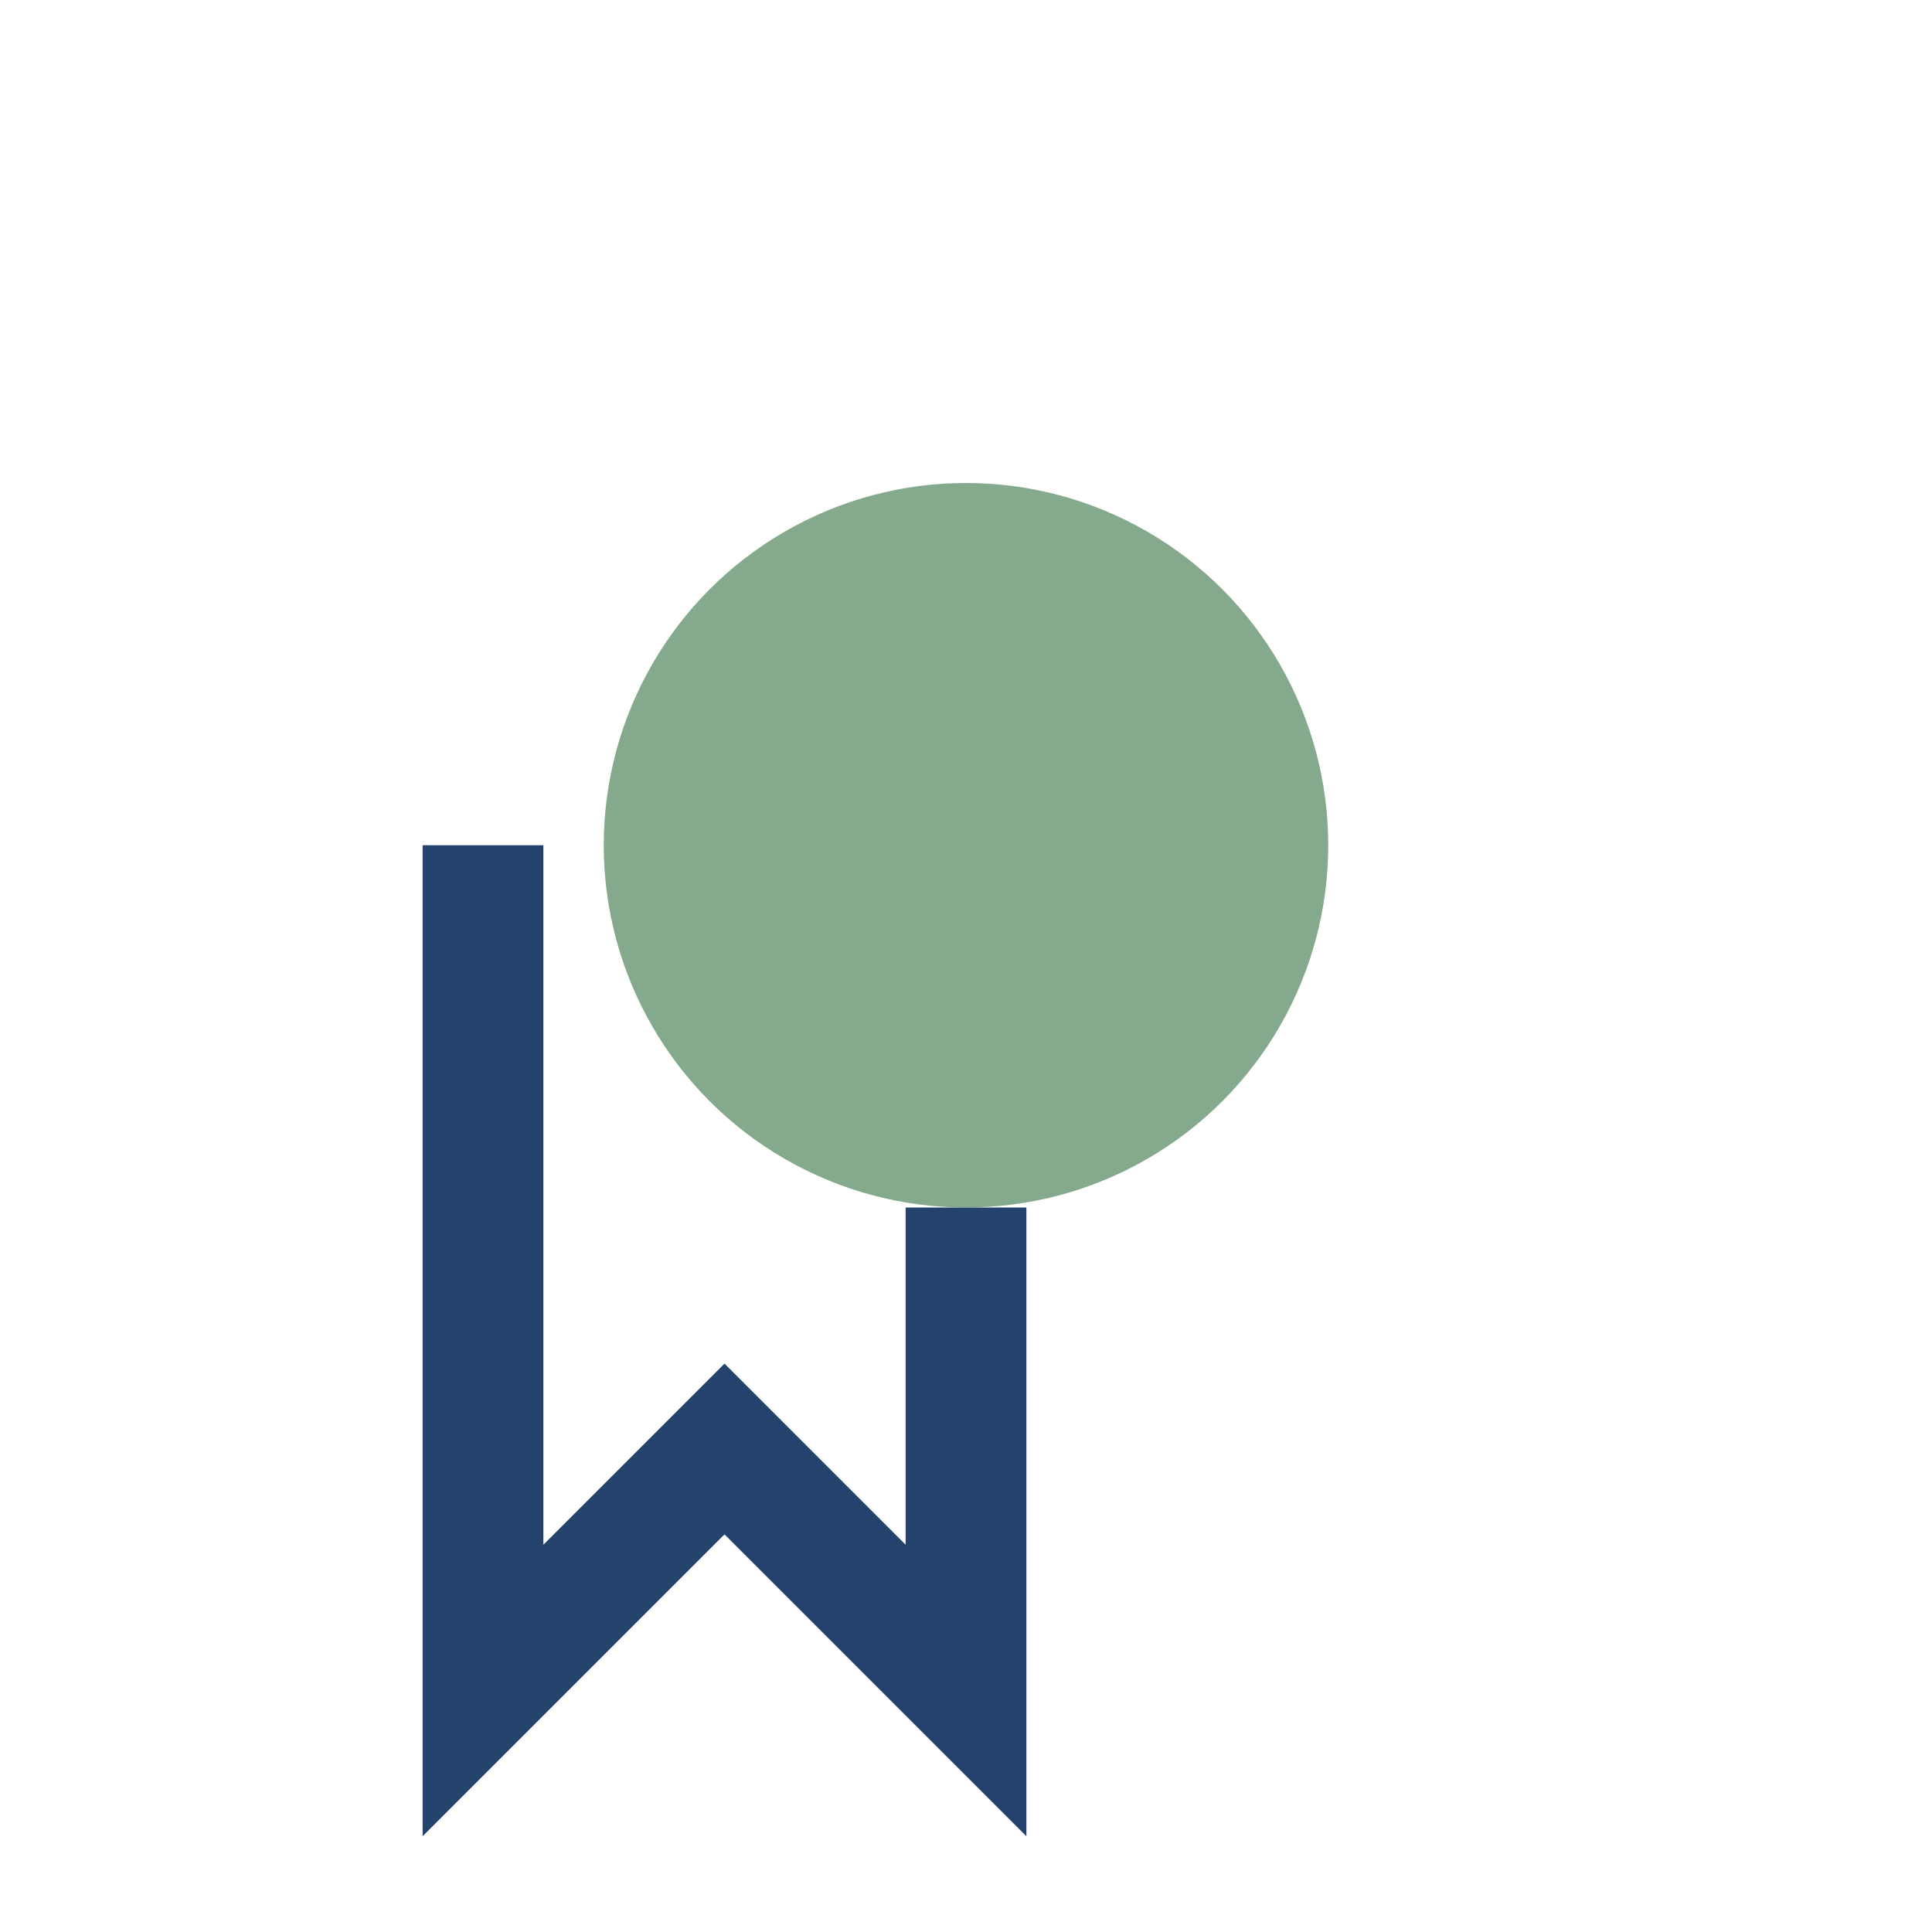
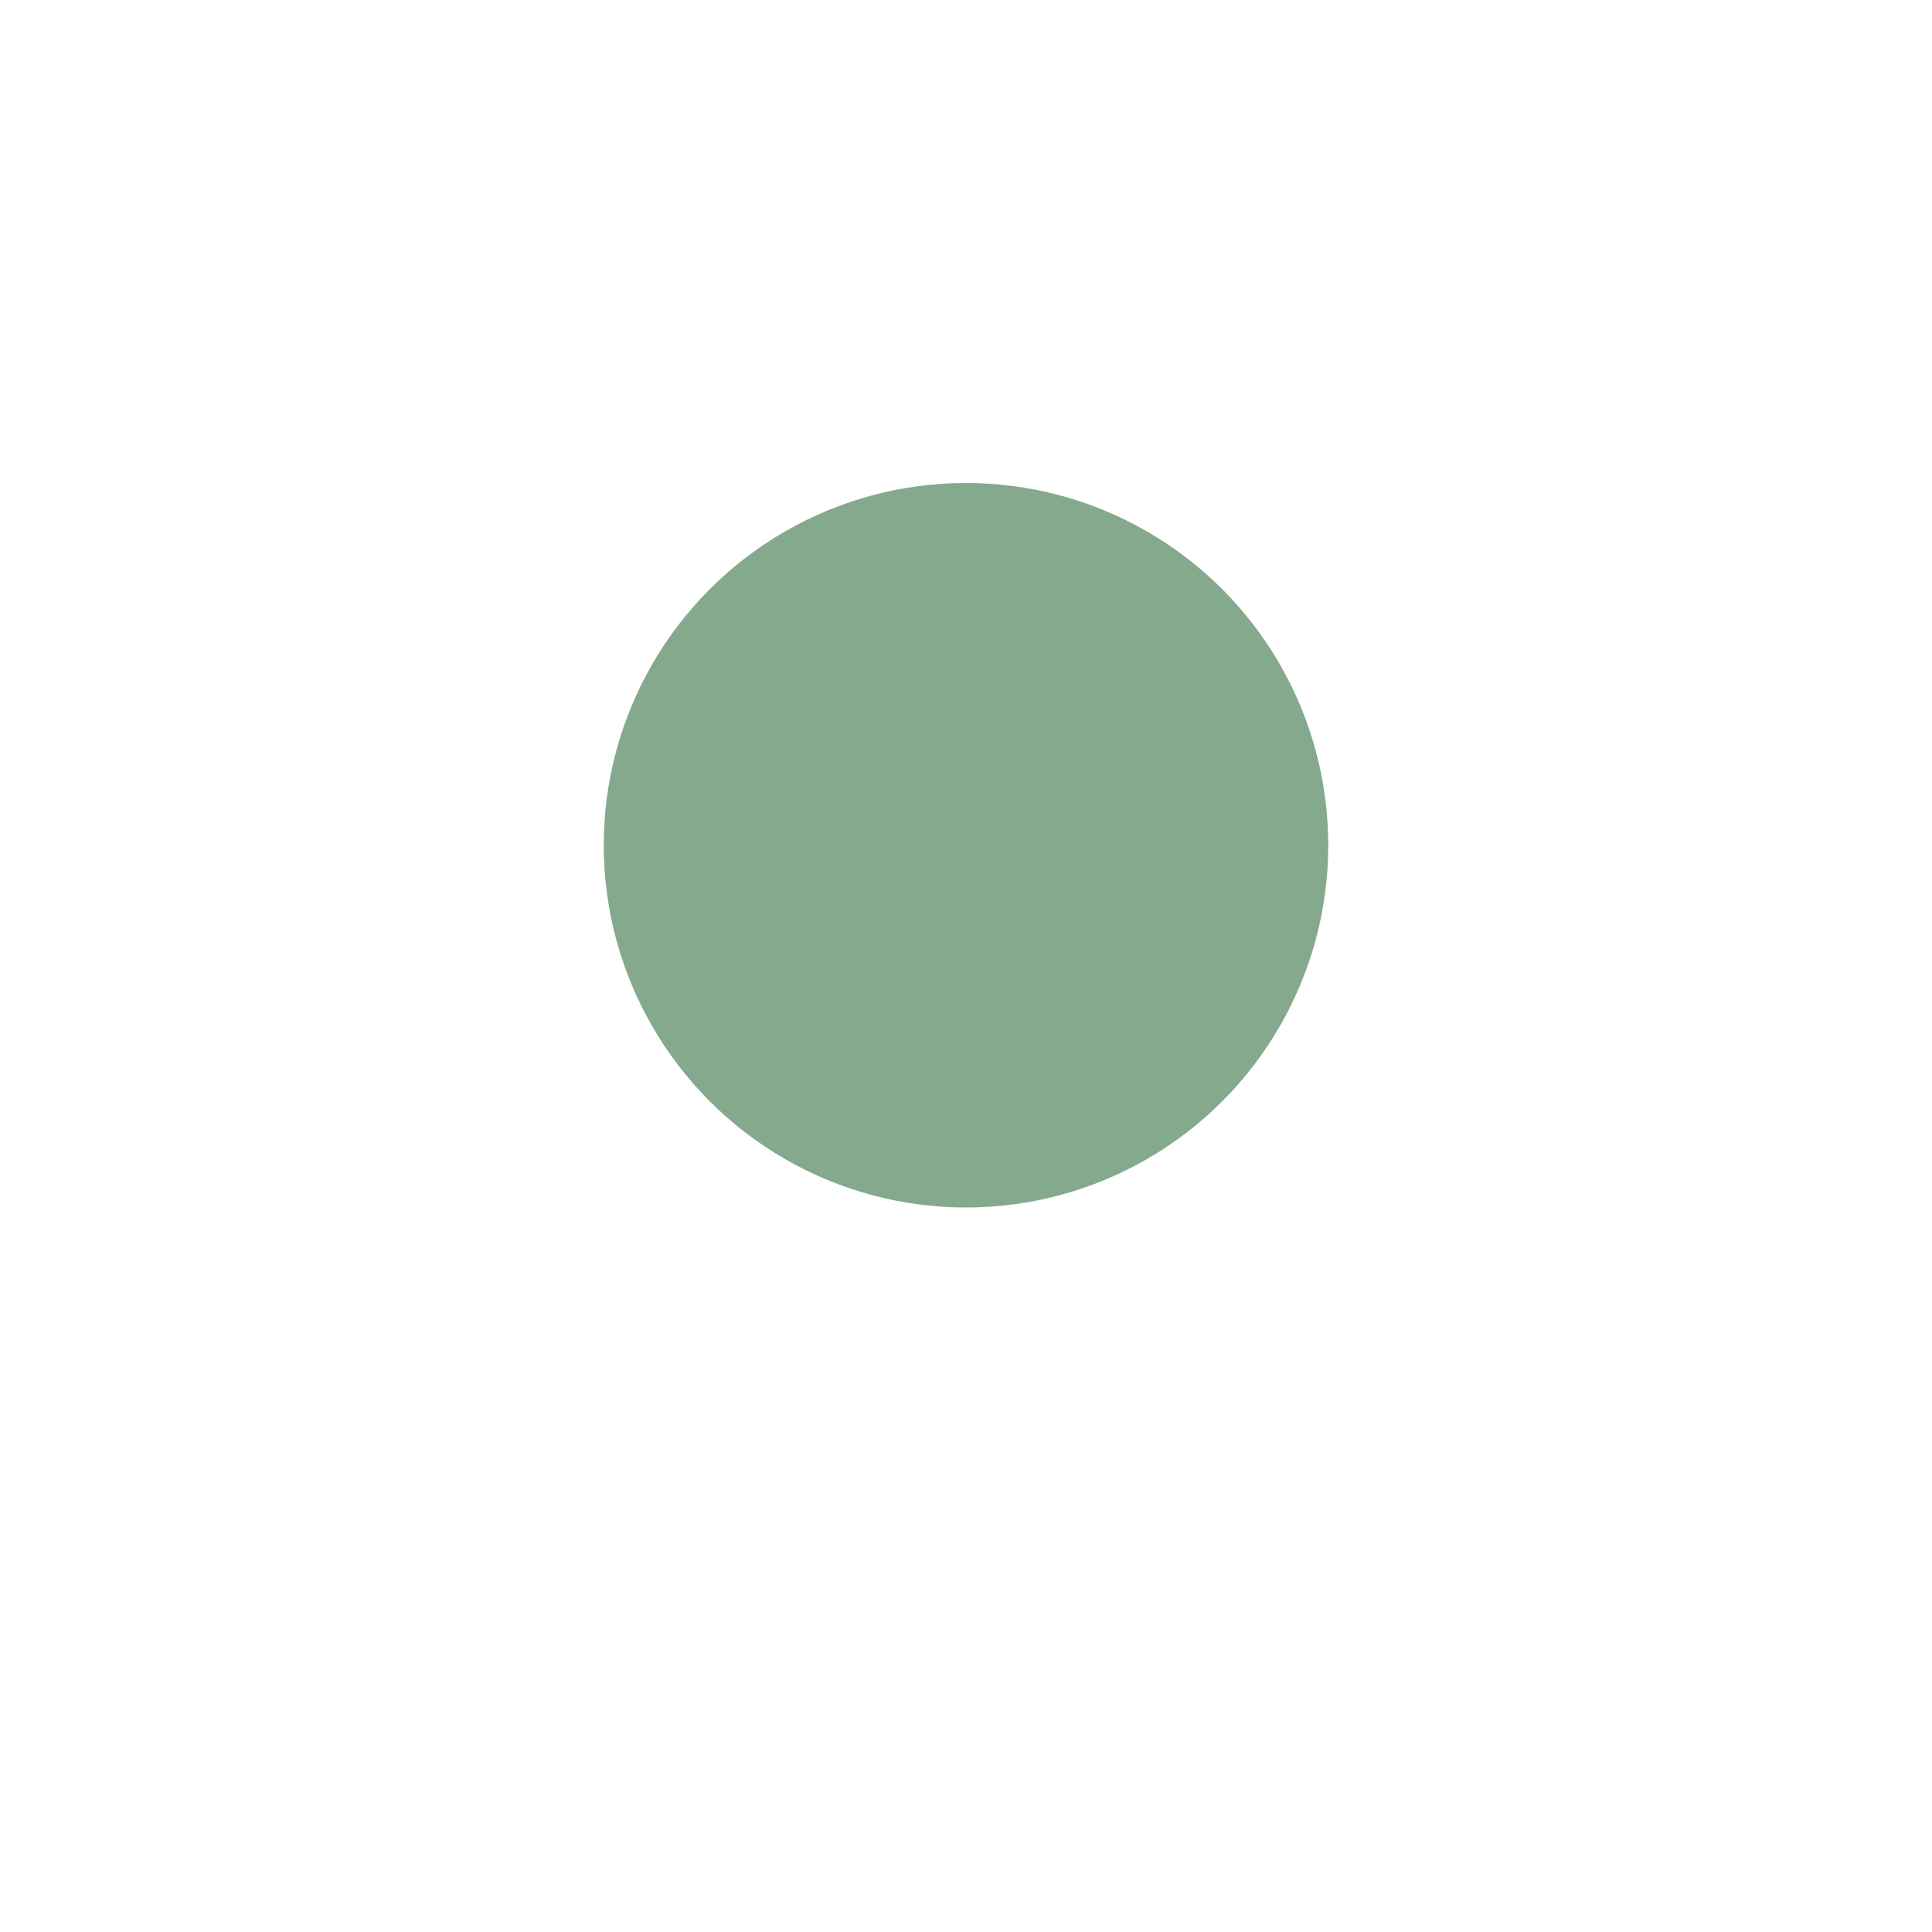
<svg xmlns="http://www.w3.org/2000/svg" width="32" height="32" viewBox="0 0 32 32">
  <circle cx="16" cy="14" r="6" fill="#84A98C" />
-   <path d="M16 20v8l-4-4-4 4V14" stroke="#23436C" stroke-width="2" fill="none" />
</svg>